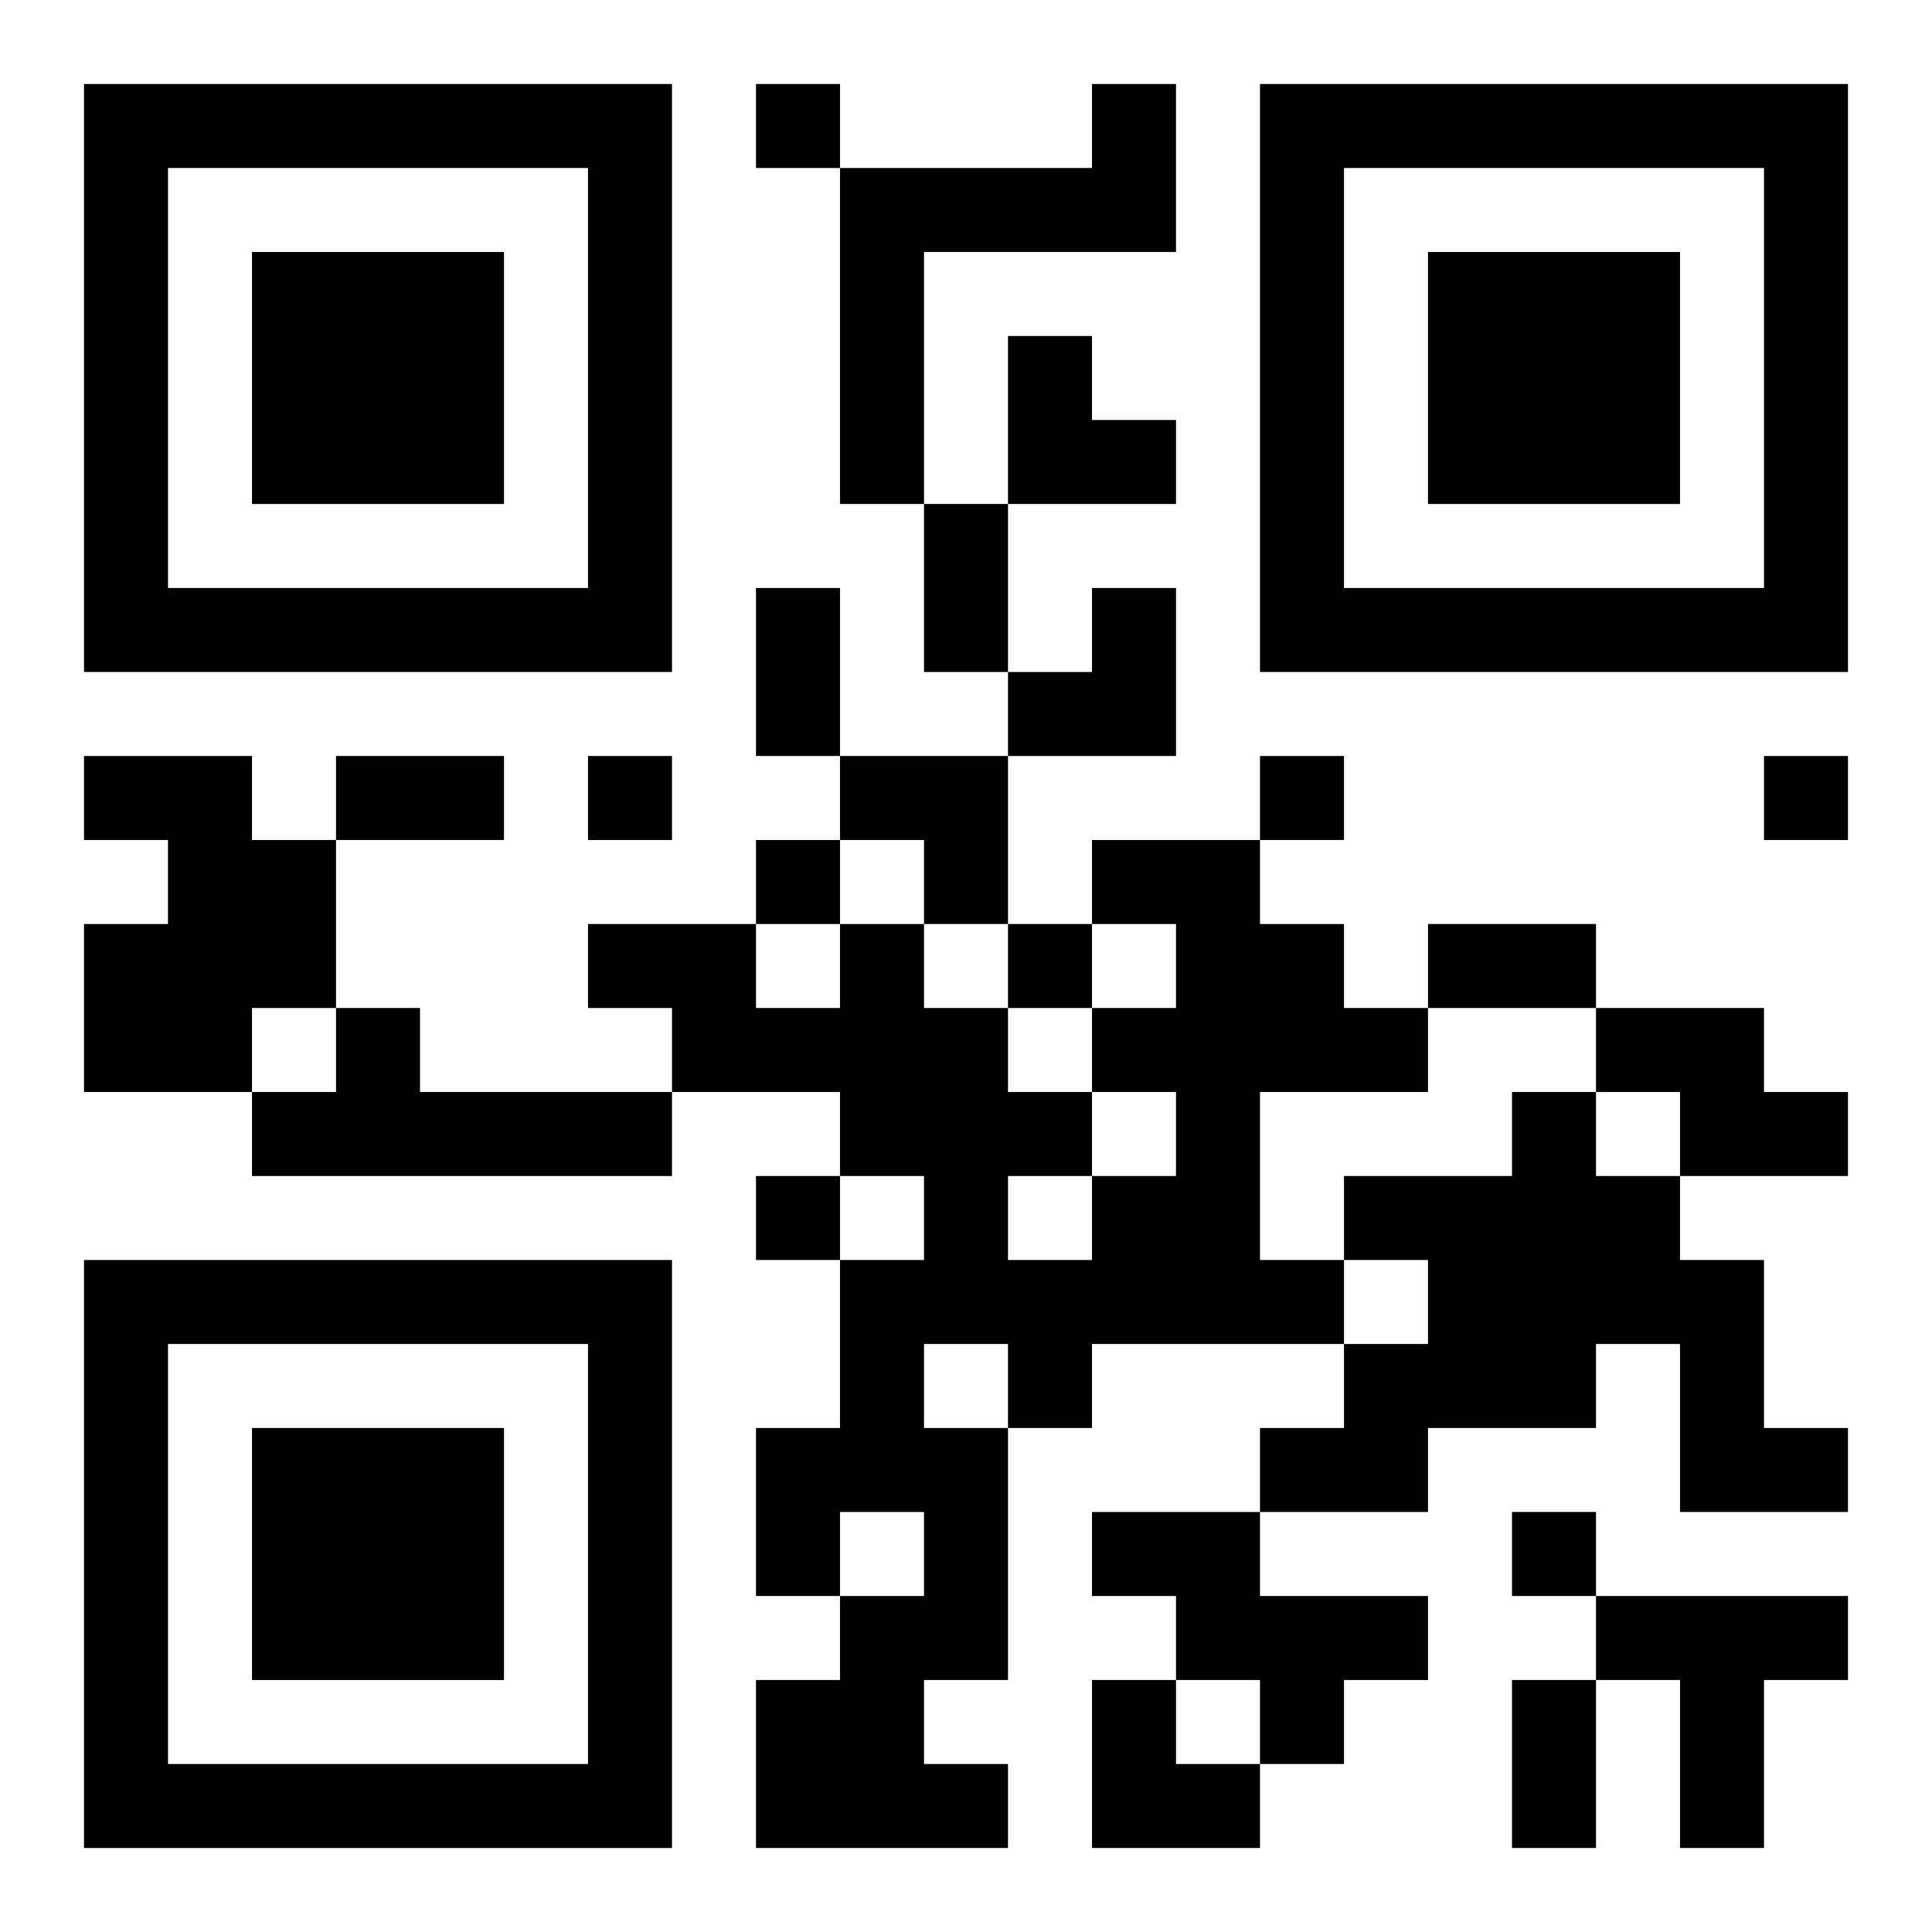
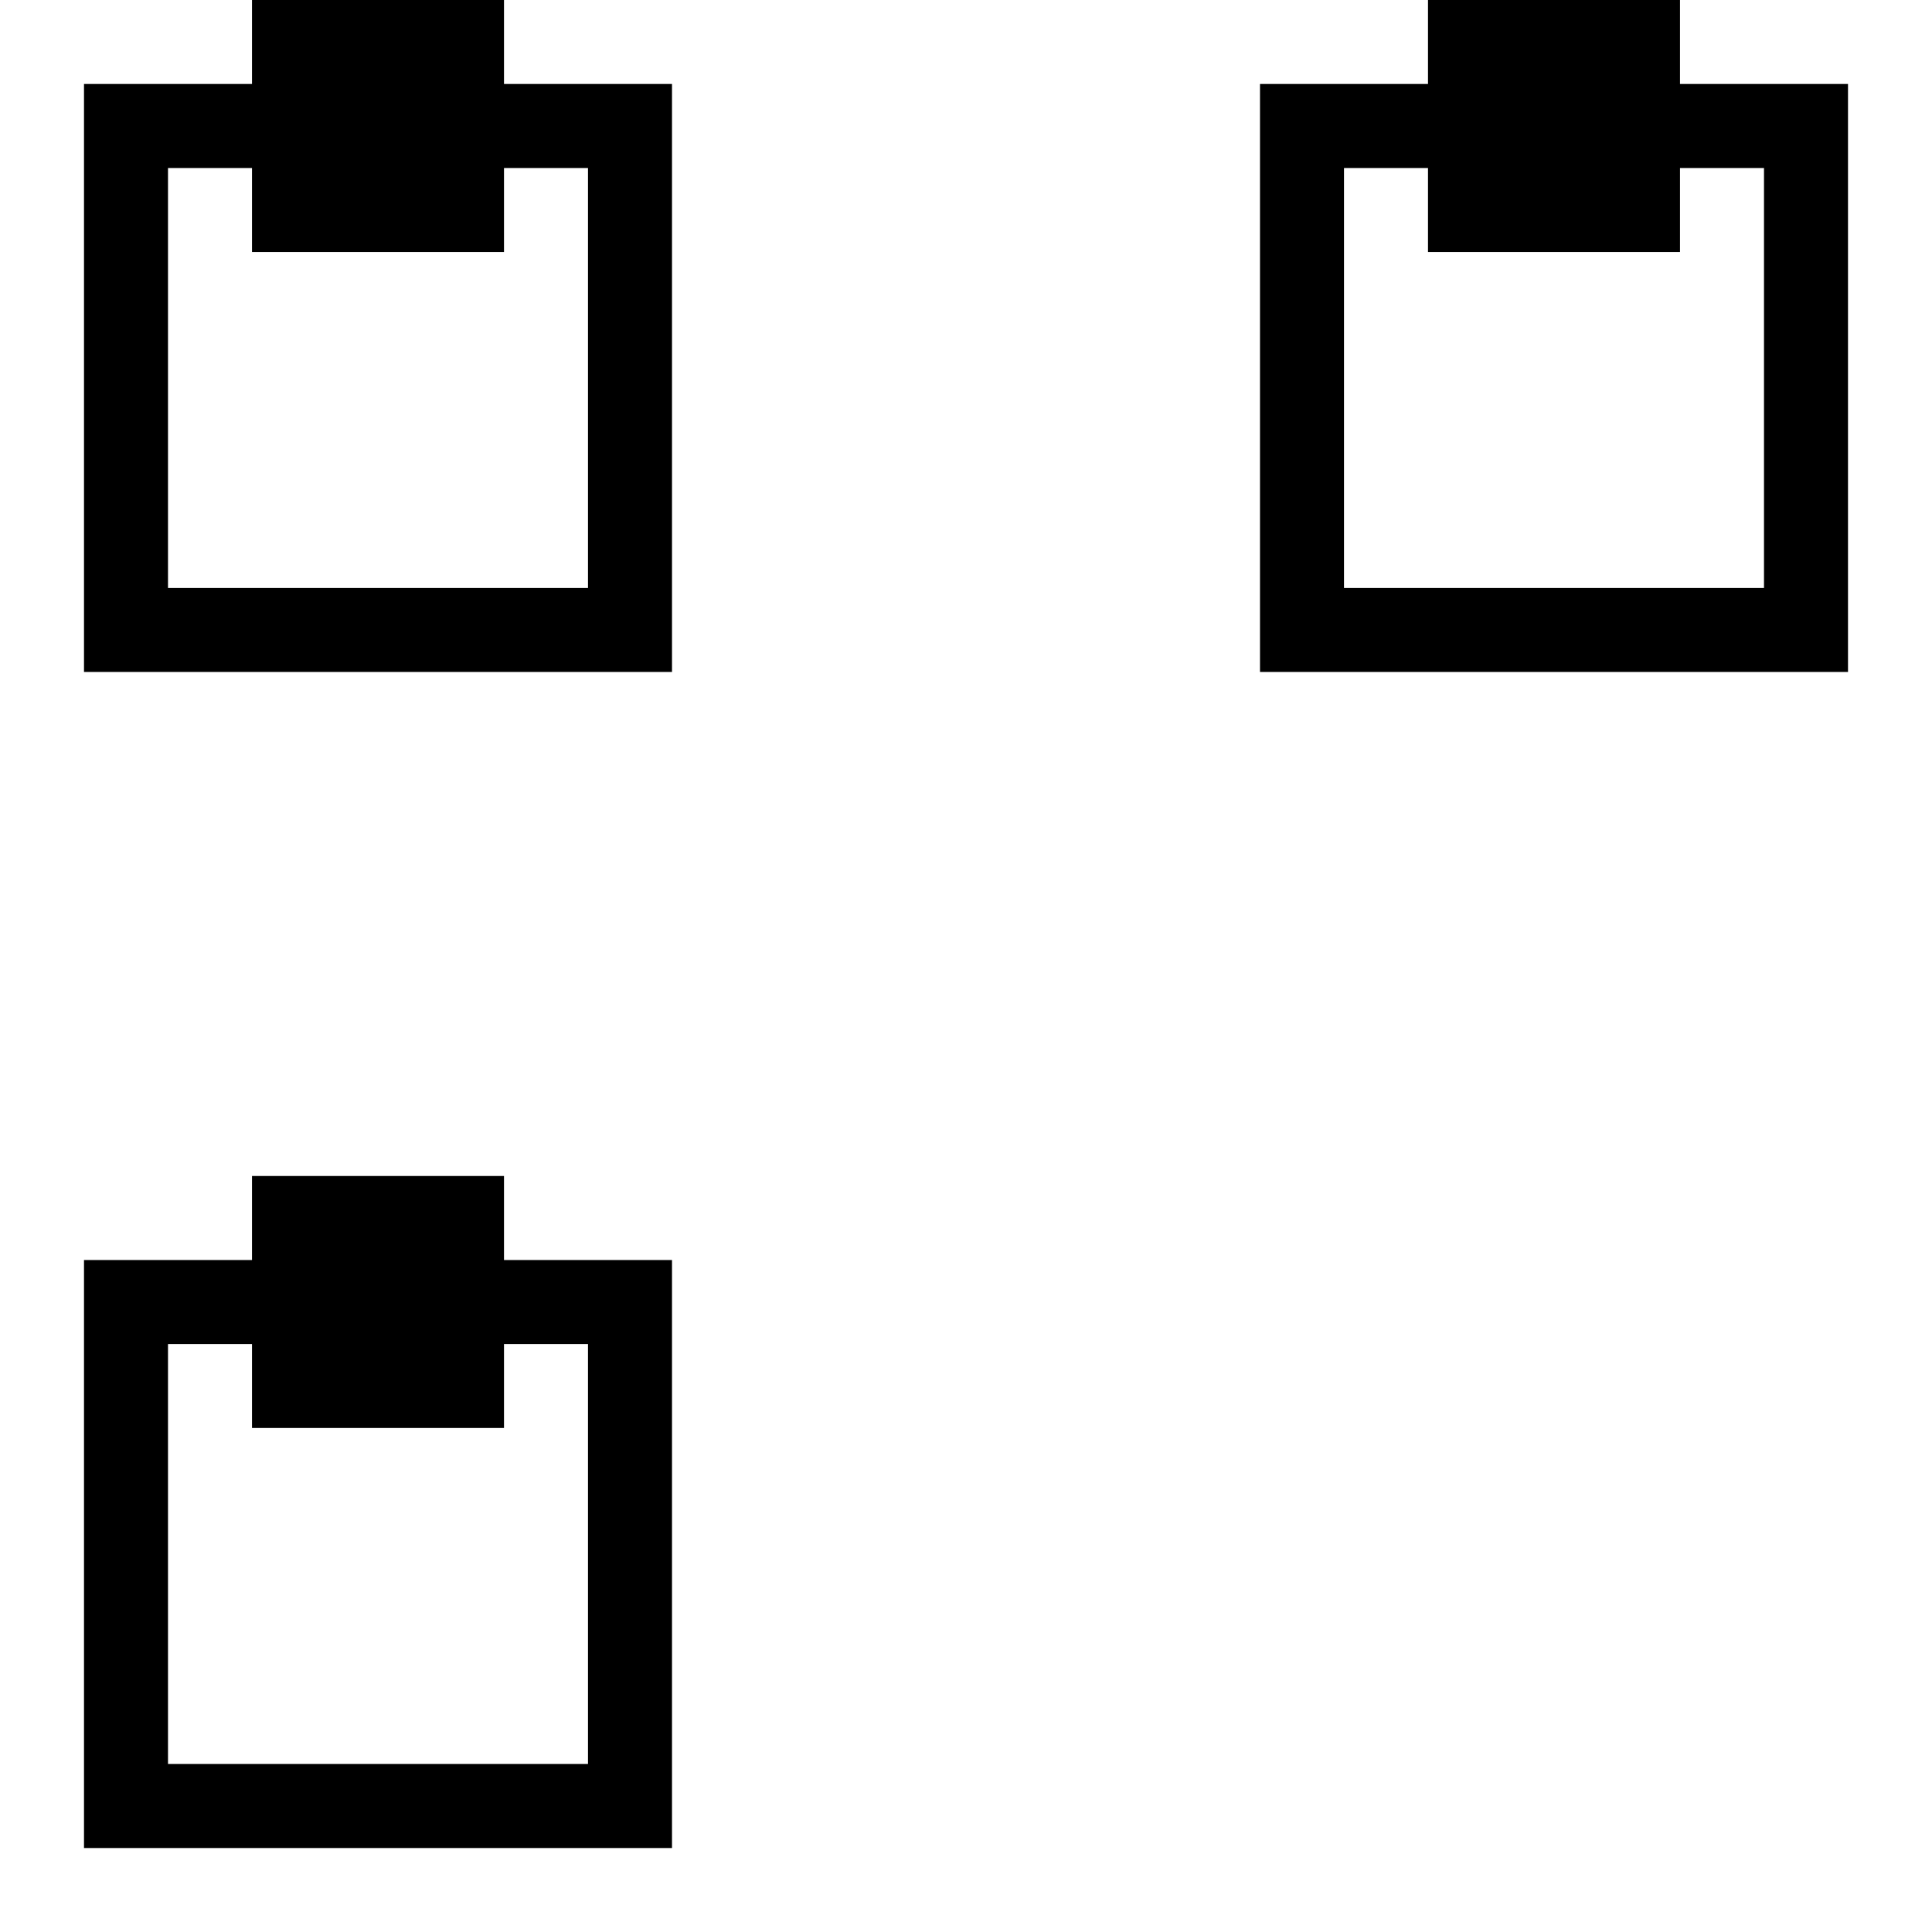
<svg xmlns="http://www.w3.org/2000/svg" xmlns:xlink="http://www.w3.org/1999/xlink" width="250" height="250" baseProfile="full" version="1.1" viewBox="-1 -1 23 23">
  <symbol id="a">
-     <path d="m0 7v7h7v-7h-7zm1 1h5v5h-5v-5zm1 1v3h3v-3h-3z" />
+     <path d="m0 7v7h7v-7h-7zm1 1h5v5h-5v-5zm1 1h3v-3h-3z" />
  </symbol>
  <use y="-7" xlink:href="#a" />
  <use y="7" xlink:href="#a" />
  <use x="14" y="-7" xlink:href="#a" />
-   <path d="m12 0h1v2h-3v3h-1v-4h3v-1m-12 8h2v1h1v2h-1v1h-2v-2h1v-1h-1v-1m12 1h2v1h1v1h1v1h-2v2h1v1h-3v1h-1v3h-1v1h1v1h-3v-2h1v-1h1v-1h-1v1h-1v-2h1v-2h1v-1h-1v-1h-2v-1h-1v-1h2v1h1v-1h1v1h1v1h1v1h1v-1h-1v-1h1v-1h-1v-1m-1 4v1h1v-1h-1m-1 2v1h1v-1h-1m-7-4h1v1h3v1h-5v-1h1v-1m15 0h2v1h1v1h-2v-1h-1v-1m-1 1h1v1h1v1h1v2h1v1h-2v-2h-1v1h-2v1h-2v-1h1v-1h1v-1h-1v-1h2v-1m-5 5h2v1h2v1h-1v1h-1v-1h-1v-1h-1v-1m6 1h3v1h-1v2h-1v-2h-1v-1m-10-18v1h1v-1h-1m-2 8v1h1v-1h-1m8 0v1h1v-1h-1m6 0v1h1v-1h-1m-12 1v1h1v-1h-1m3 1v1h1v-1h-1m-3 3v1h1v-1h-1m9 4v1h1v-1h-1m-7-12h1v2h-1v-2m-2 1h1v2h-1v-2m-5 2h2v1h-2v-1m13 2h2v1h-2v-1m1 9h1v2h-1v-2m-6-16h1v1h1v1h-2zm0 3m1 0h1v2h-2v-1h1zm-3 2h2v2h-1v-1h-1zm3 11h1v1h1v1h-2z" />
</svg>